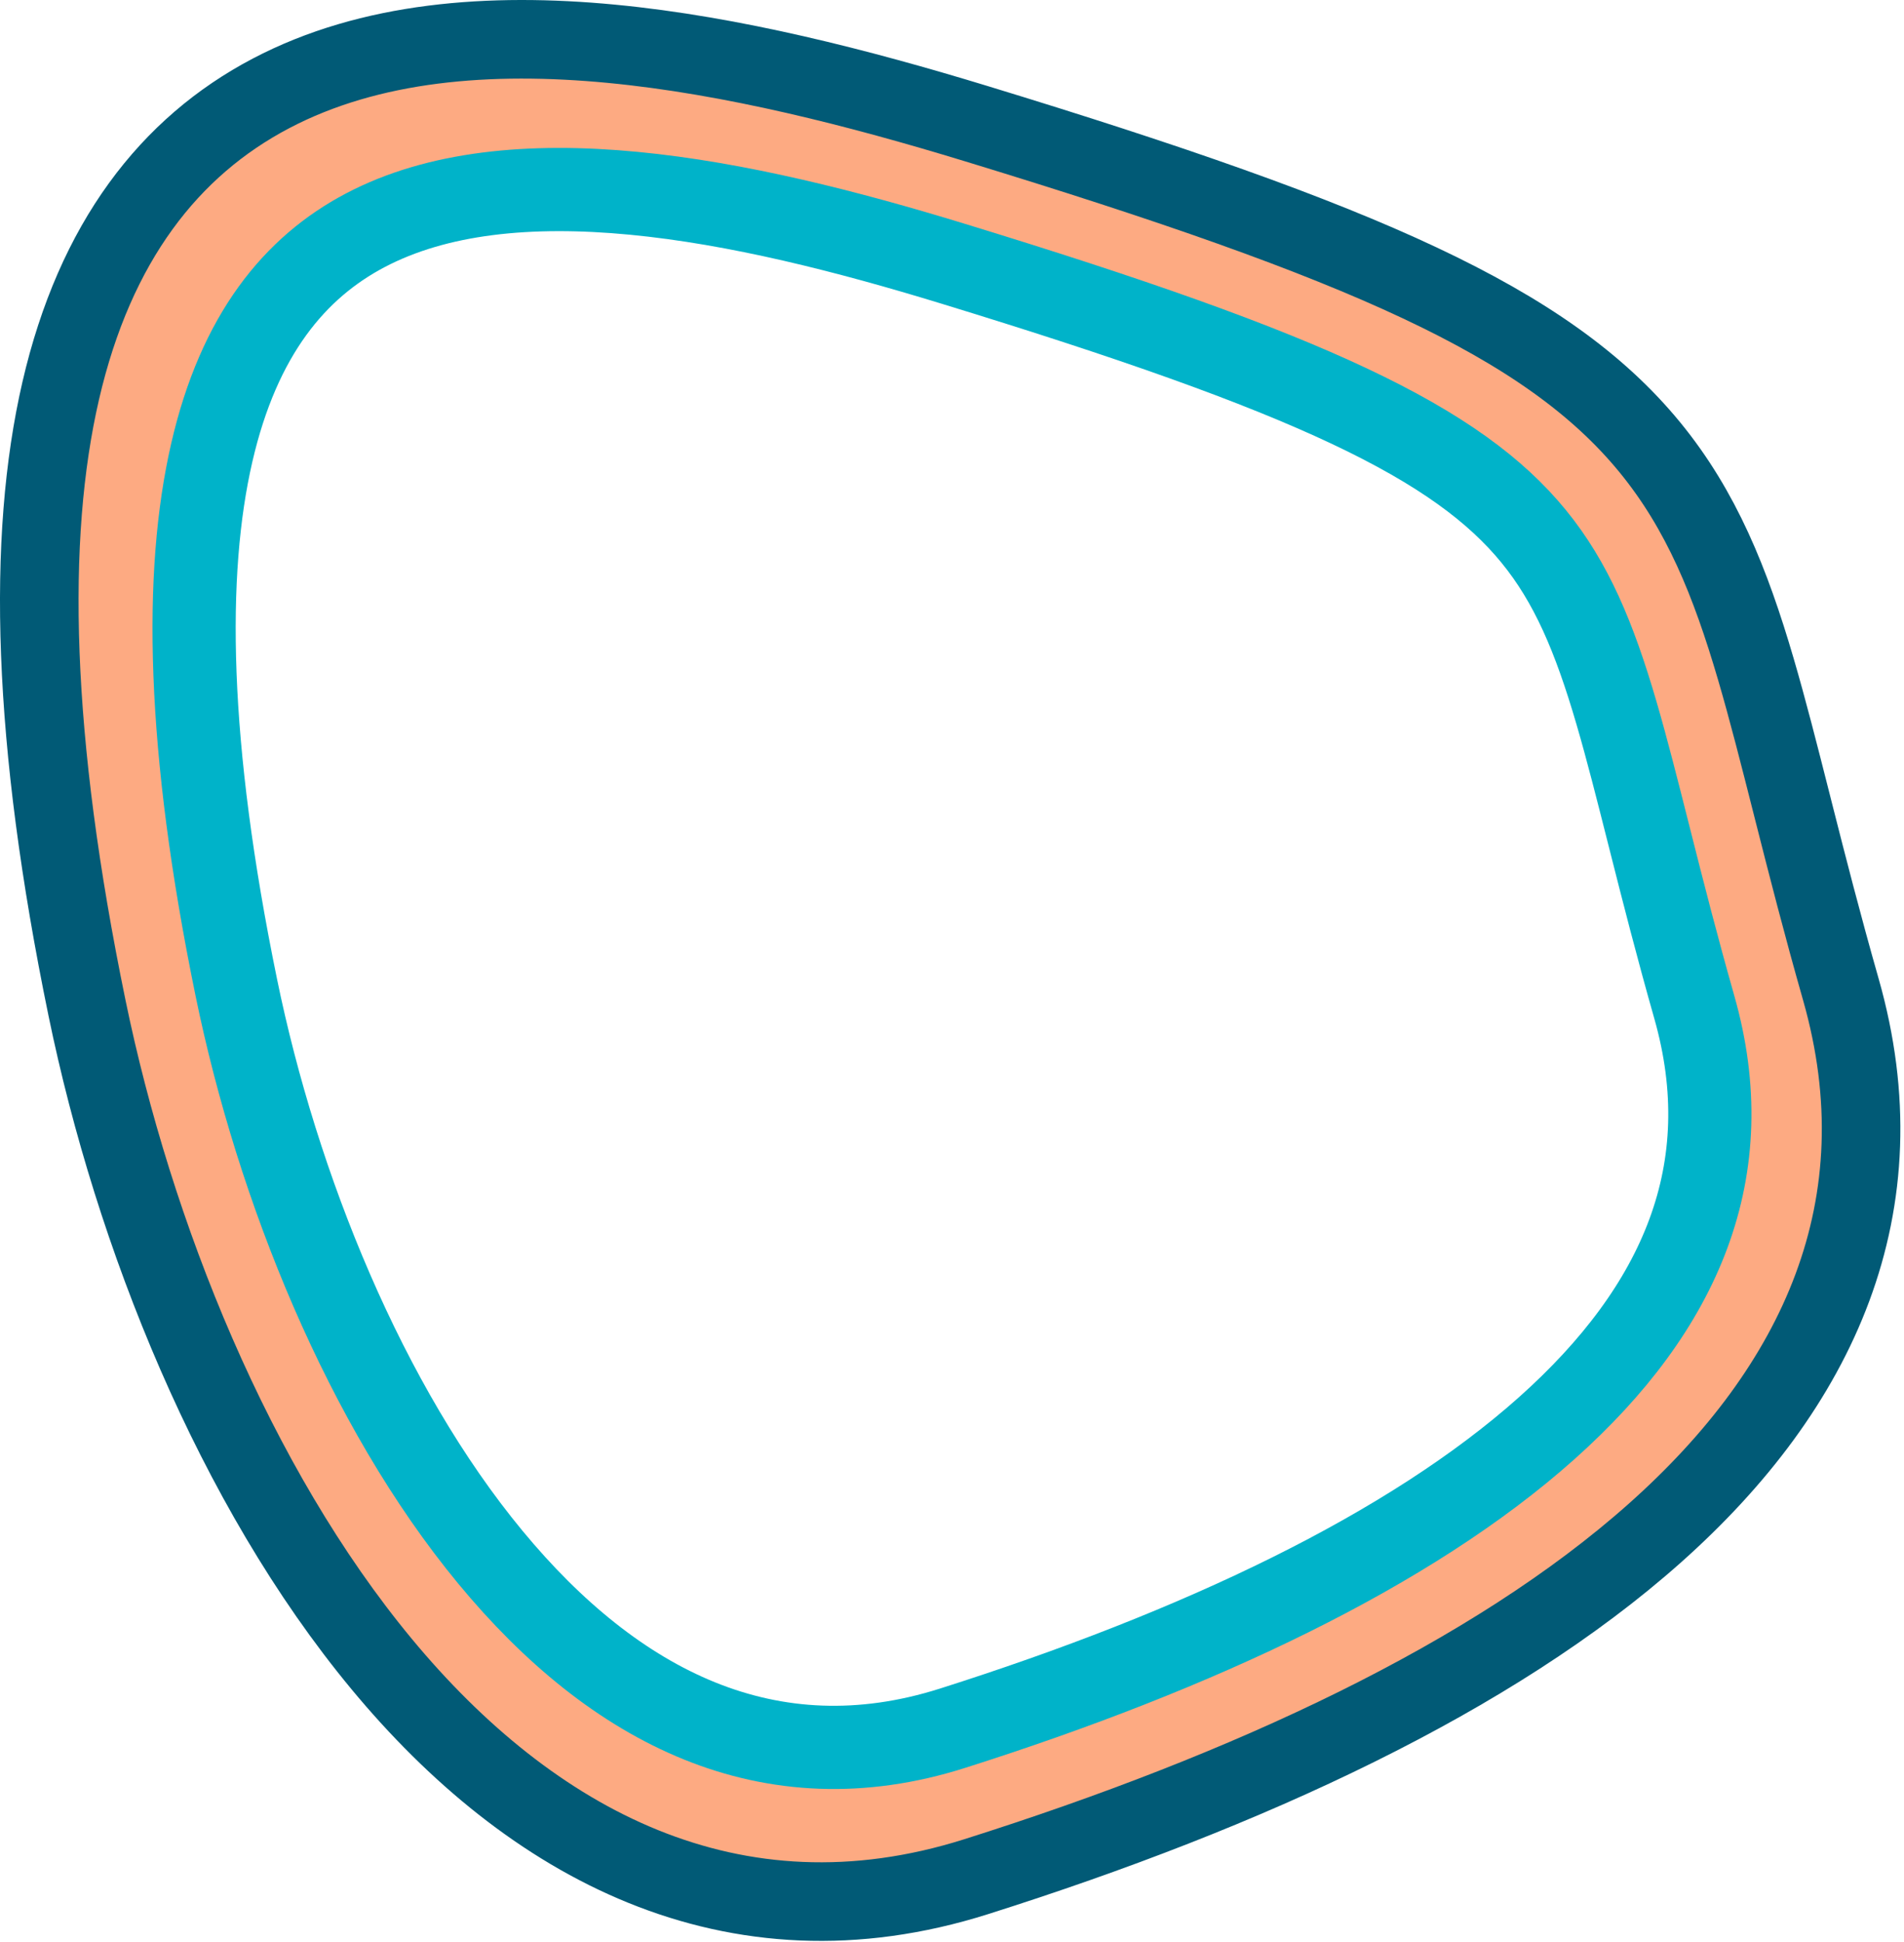
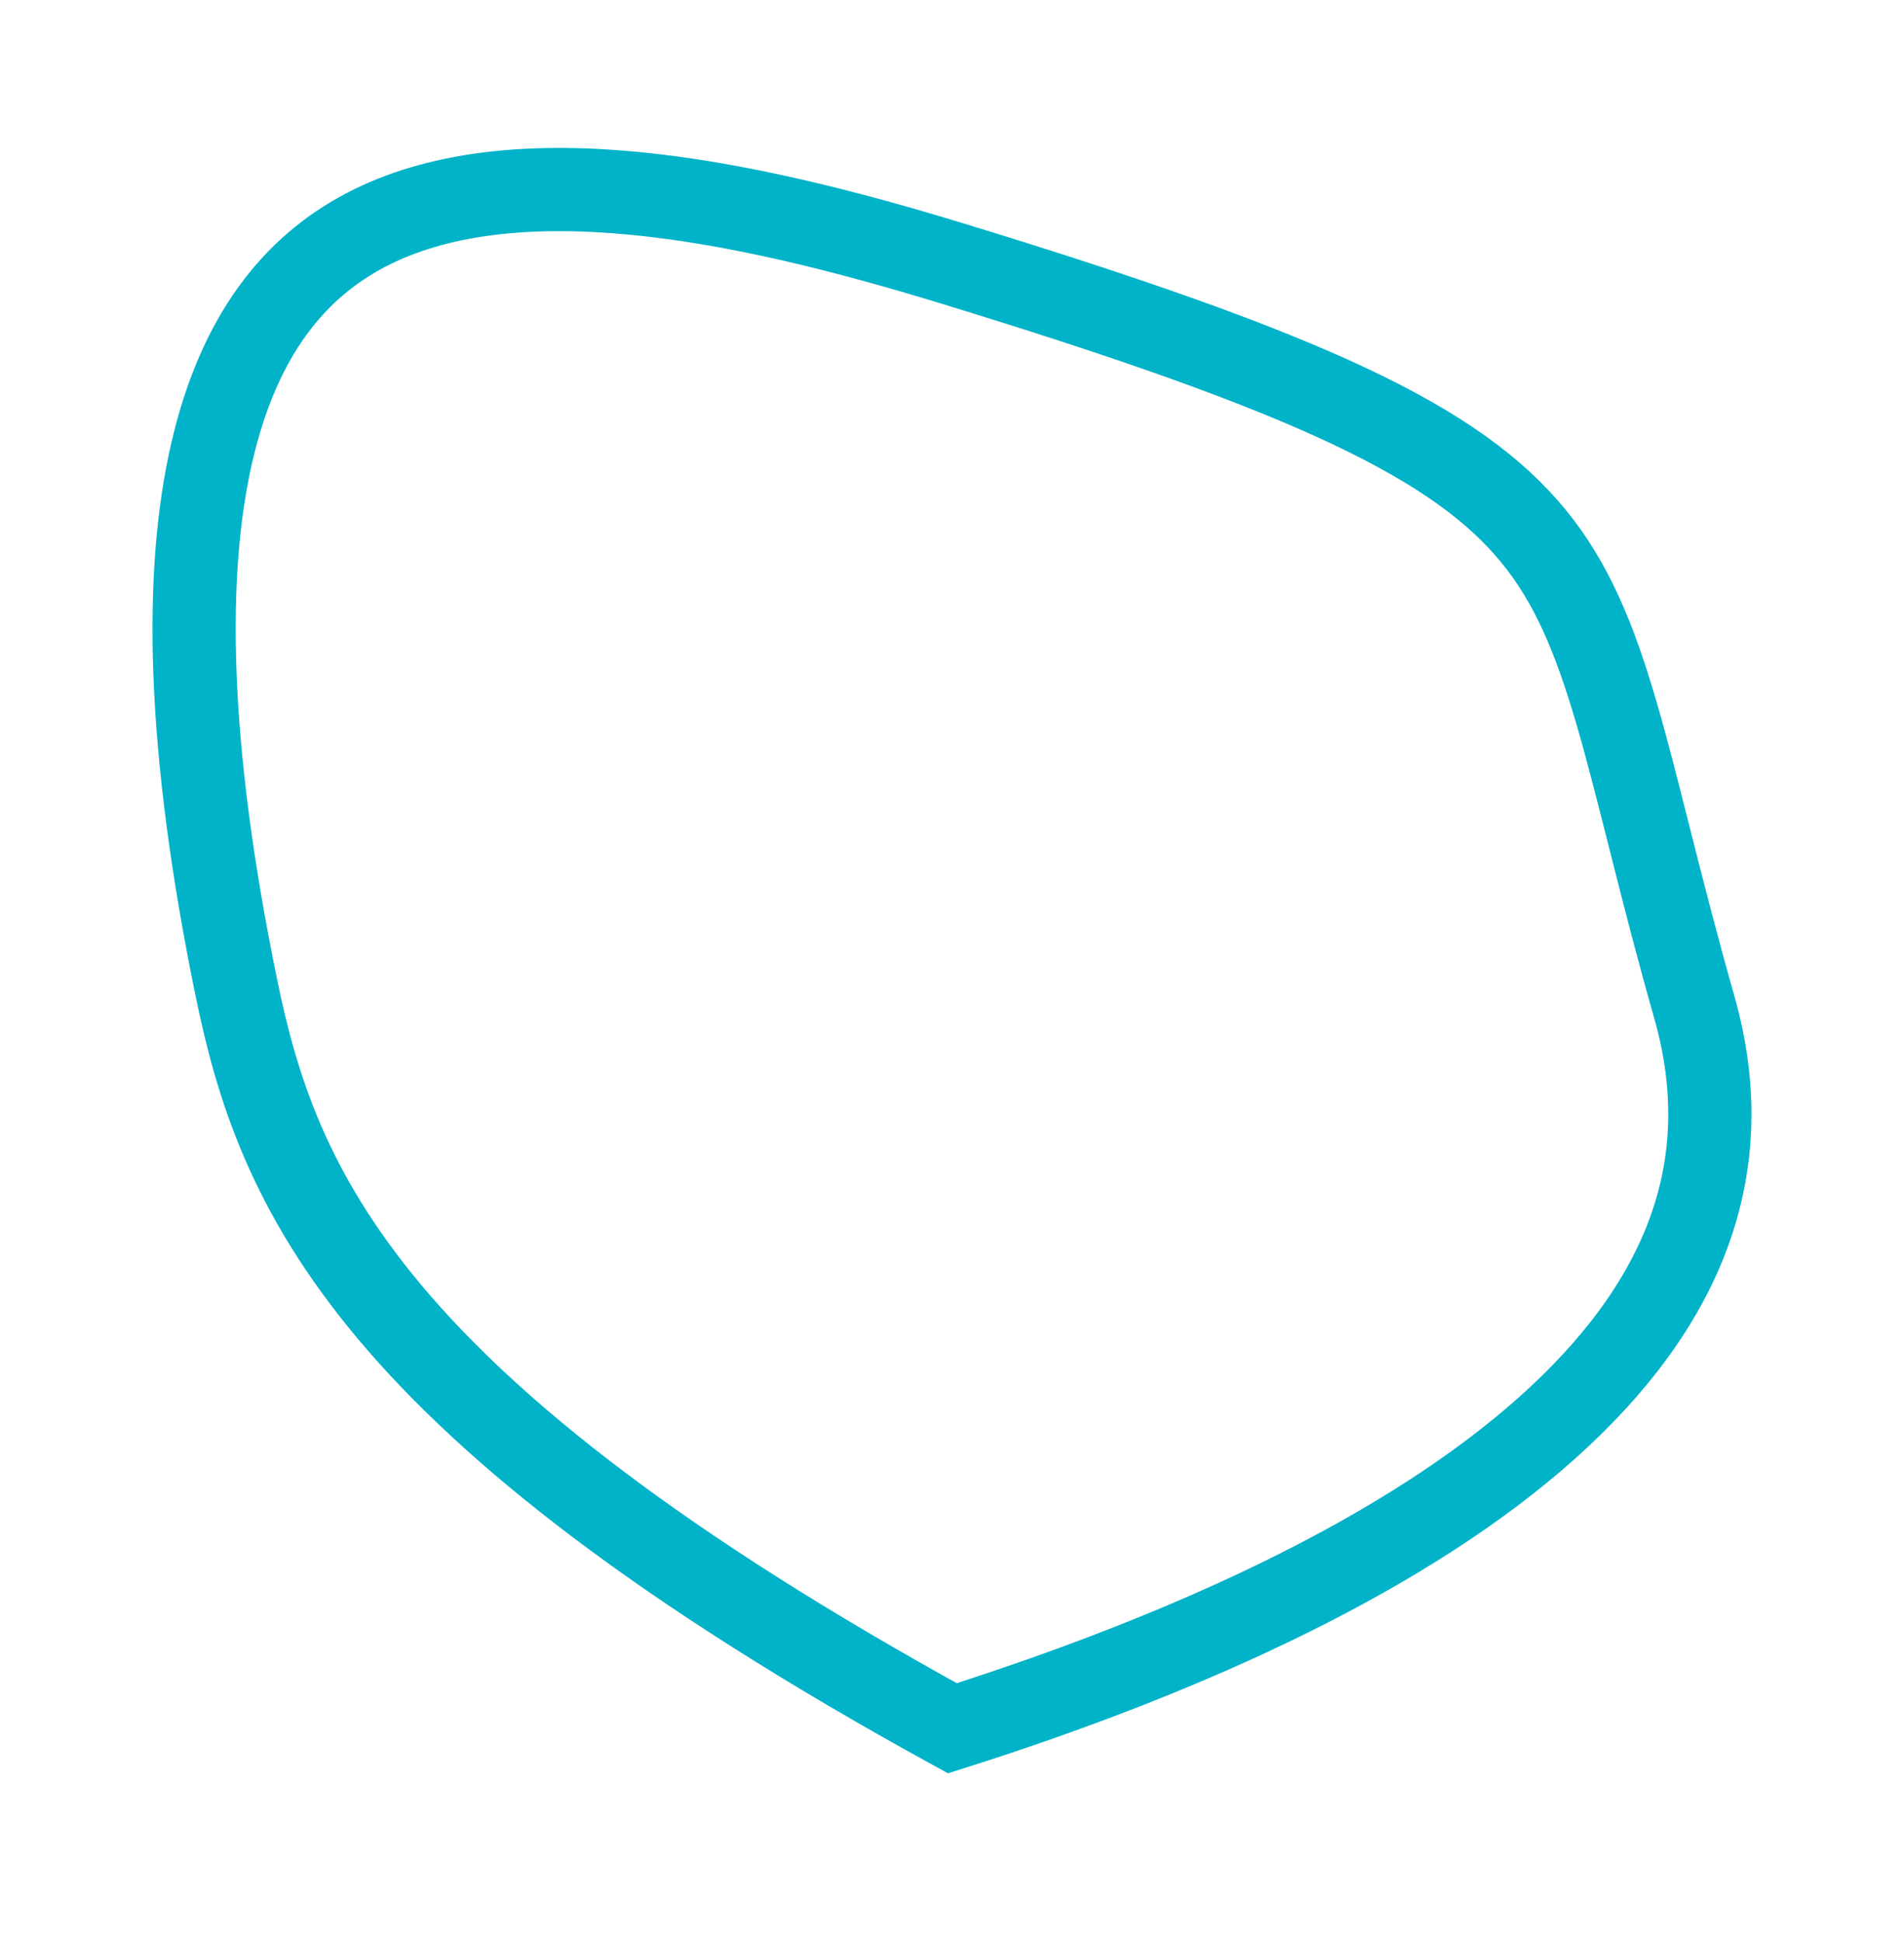
<svg xmlns="http://www.w3.org/2000/svg" width="412" height="420" viewBox="0 0 412 420" fill="none">
-   <path d="M384.094 215.722C407.616 298.381 321.852 355.421 208.948 391.192C115.827 420.695 52.893 308.532 33.803 215.722C-12.034 -7.119 112.449 10.766 208.948 40.253C371.549 89.938 352.732 105.51 384.094 215.722Z" stroke="#FDAA82" stroke-width="24" />
-   <path d="M366.63 217.882C376.605 252.979 363.912 282.861 334.682 308.942C305.082 335.353 259.292 356.965 206.081 373.845C166.584 386.374 133.036 369.416 106.108 336.842C79.029 304.086 60.01 256.82 51.134 213.611C40.363 161.184 39.834 123.928 45.821 97.927C51.723 72.296 63.869 57.805 79.017 49.828C94.604 41.62 114.604 39.658 137.108 41.809C159.515 43.951 183.428 50.069 206.169 57.026C244.74 68.827 272.083 78.466 291.99 87.853C311.817 97.203 323.717 106.054 331.857 116.014C340.011 125.991 344.986 137.793 349.793 154.249C352.078 162.071 354.27 170.737 356.777 180.651L357.189 182.277C359.856 192.82 362.865 204.634 366.63 217.882Z" stroke="#00B3C9" stroke-width="18" />
-   <path d="M211.221 405.95C270.144 387.316 322.953 362.874 358.073 331.634C393.543 300.084 411.665 260.782 398.333 214.015C394.307 199.894 391.083 187.278 388.178 175.833C388.017 175.199 387.857 174.567 387.698 173.939C384.996 163.289 382.529 153.563 379.94 144.73C374.448 125.984 368.18 110.389 356.982 96.729C345.771 83.054 330.18 71.989 307.149 61.163C284.192 50.371 253.329 39.584 211.138 26.715C185.959 19.036 158.504 11.965 132.238 9.462C106.065 6.968 80.138 8.911 58.645 20.195C36.736 31.696 20.584 52.291 13.134 84.542C5.766 116.439 6.842 159.873 18.833 218.061C28.912 266.968 50.611 321.394 82.596 359.965C114.726 398.711 158.49 422.626 211.221 405.95Z" stroke="#015A76" stroke-width="17" />
+   <path d="M366.63 217.882C376.605 252.979 363.912 282.861 334.682 308.942C305.082 335.353 259.292 356.965 206.081 373.845C79.029 304.086 60.01 256.82 51.134 213.611C40.363 161.184 39.834 123.928 45.821 97.927C51.723 72.296 63.869 57.805 79.017 49.828C94.604 41.62 114.604 39.658 137.108 41.809C159.515 43.951 183.428 50.069 206.169 57.026C244.74 68.827 272.083 78.466 291.99 87.853C311.817 97.203 323.717 106.054 331.857 116.014C340.011 125.991 344.986 137.793 349.793 154.249C352.078 162.071 354.27 170.737 356.777 180.651L357.189 182.277C359.856 192.82 362.865 204.634 366.63 217.882Z" stroke="#00B3C9" stroke-width="18" />
</svg>